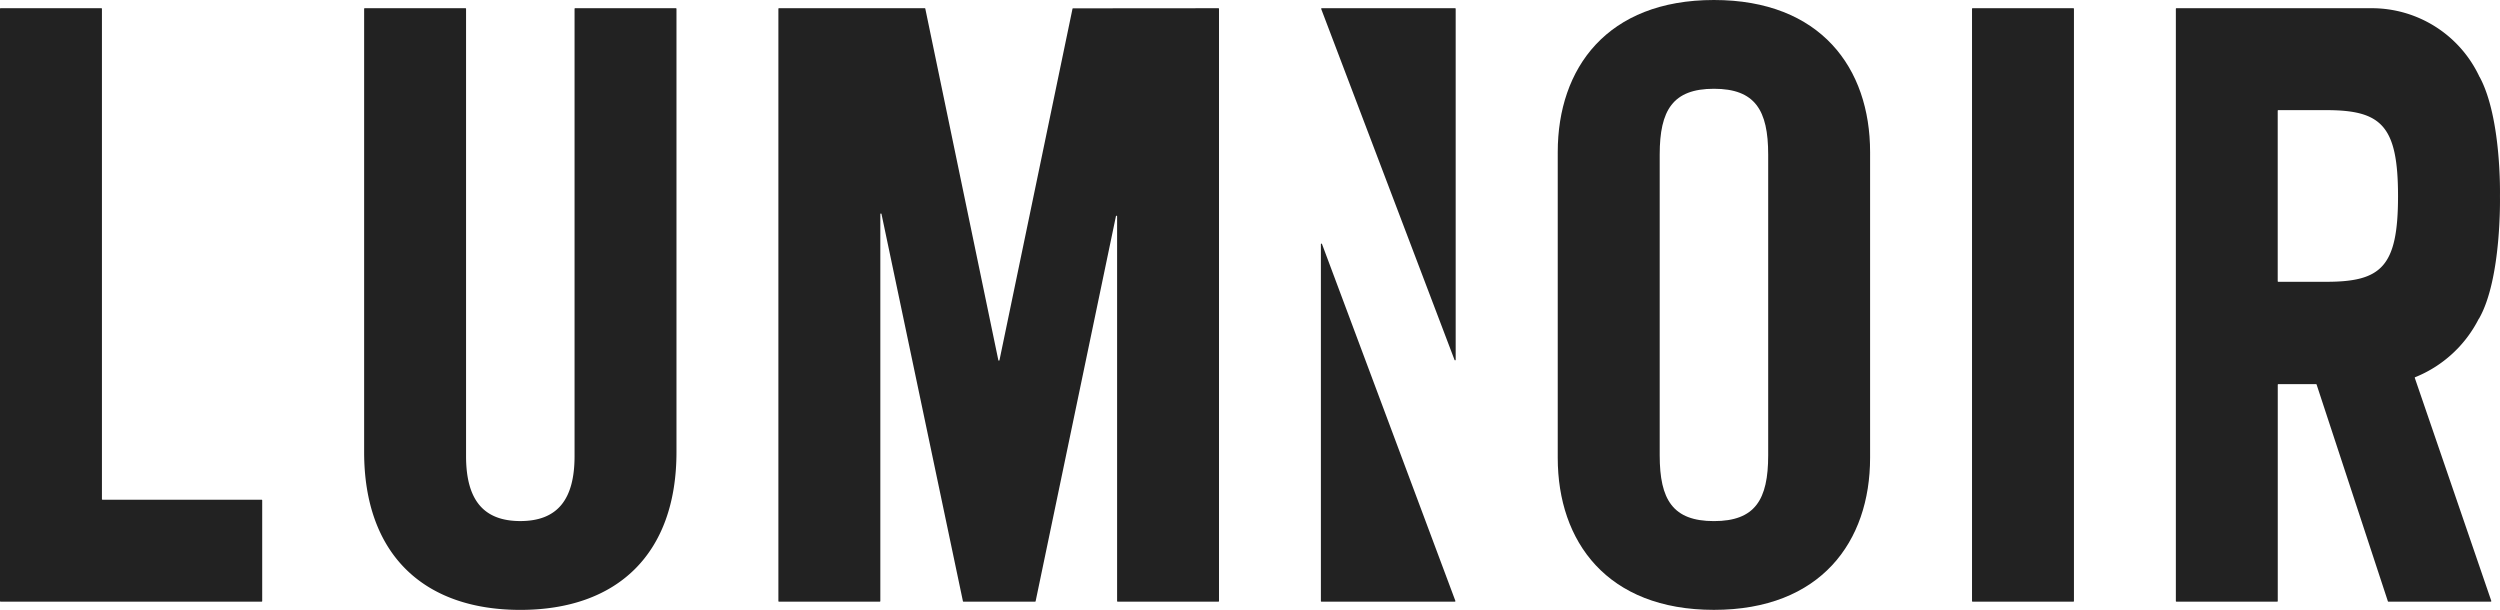
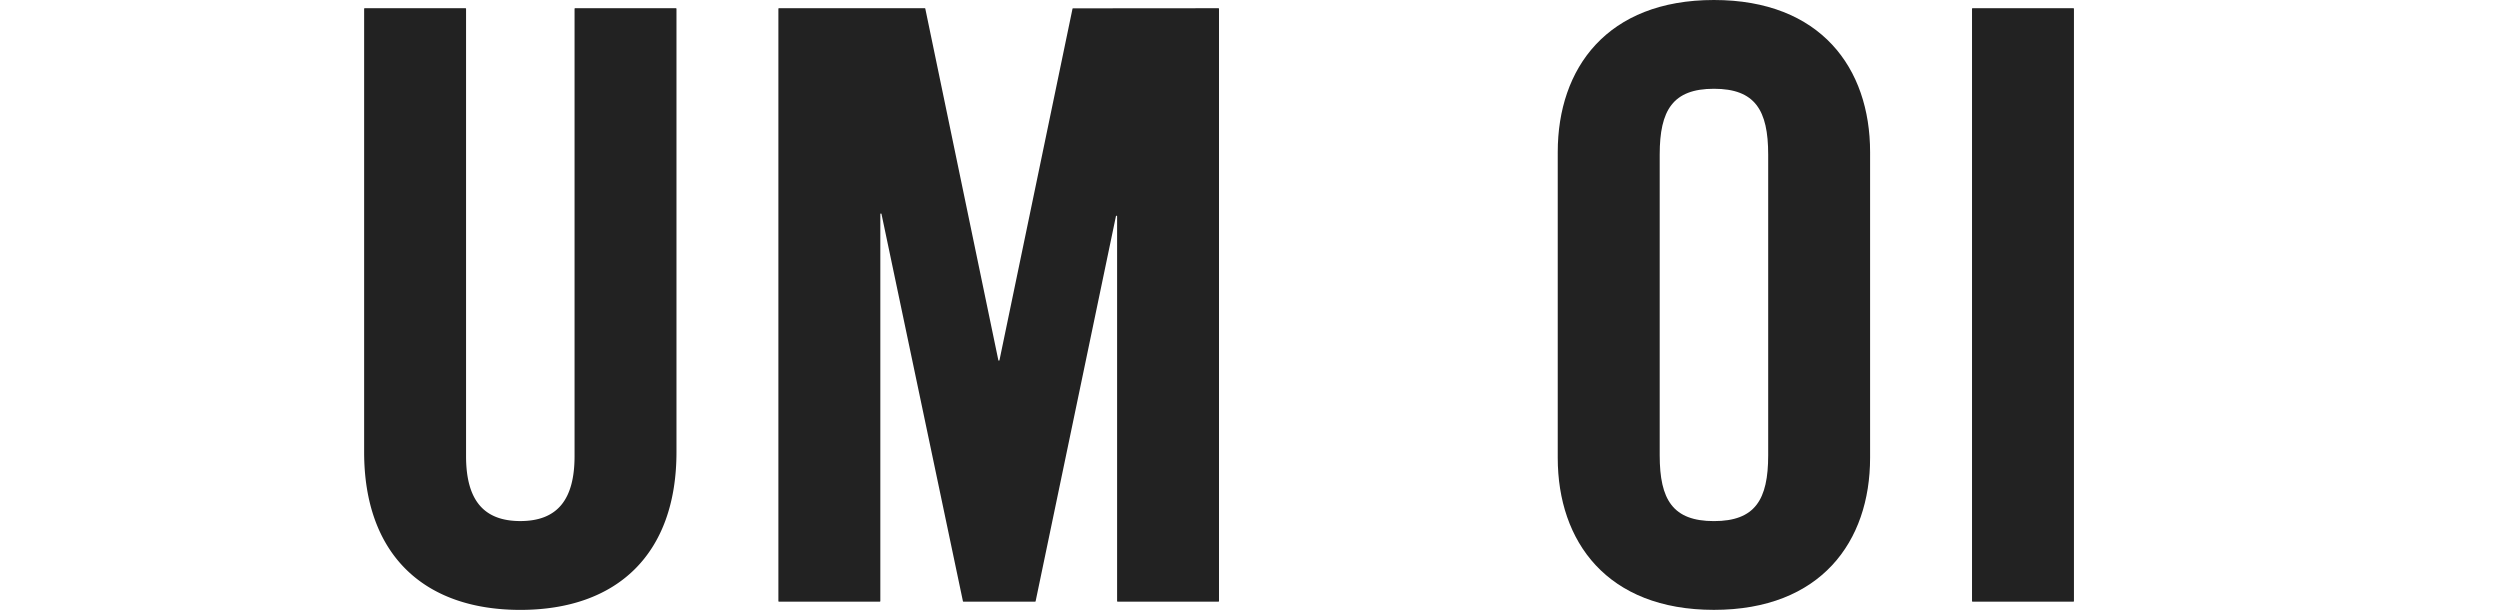
<svg xmlns="http://www.w3.org/2000/svg" id="レイヤー_1" data-name="レイヤー 1" viewBox="0 0 195.668 47.734">
  <defs>
    <style>.cls-1{fill:#222;}</style>
  </defs>
  <path class="cls-1" d="M28.546.643h7.885a.047.047,0,0,1,.046.046V35.7c0,3.41,1.351,5.082,4.246,5.082s4.246-1.672,4.246-5.082V.689a.046.046,0,0,1,.046-.046H52.9a.047.047,0,0,1,.046.046V35.382c0,7.977-4.632,12.352-12.223,12.352S28.5,43.359,28.5,35.382V.689a.047.047,0,0,1,.046-.046" />
-   <path class="cls-1" d="M7.978,39.066V.689A.047.047,0,0,0,7.932.642H.047A.047.047,0,0,0,0,.689V47.044a.047.047,0,0,0,.047.046H20.476a.046.046,0,0,0,.046-.046V39.158a.046.046,0,0,0-.046-.046H8.024a.047.047,0,0,1-.046-.046" />
  <path class="cls-1" d="M83.941.689l-5.714,27.5a.046.046,0,0,1-.09,0L72.421.68a.045.045,0,0,0-.045-.037H60.968a.047.047,0,0,0-.046.046V47.044a.046.046,0,0,0,.046.046h7.887a.046.046,0,0,0,.046-.046V16.758a.046.046,0,0,1,.091-.01l6.373,30.306a.047.047,0,0,0,.046.036h5.6a.047.047,0,0,0,.045-.036l6.285-30.133a.046.046,0,0,1,.091.009V47.044a.046.046,0,0,0,.046.046h7.884a.046.046,0,0,0,.046-.046V.689a.047.047,0,0,0-.046-.046L83.986.652a.046.046,0,0,0-.045.037" />
  <path class="cls-1" d="M121.92,11.9c0-6.562,3.861-11.9,12.224-11.9s12.223,5.339,12.223,11.9V35.832c0,6.562-3.861,11.9-12.223,11.9s-12.224-5.34-12.224-11.9ZM129.9,35.639c0,3.475,1.029,5.146,4.246,5.146s4.245-1.671,4.245-5.146V12.094c0-3.474-1.029-5.146-4.245-5.146S129.9,8.62,129.9,12.094Z" />
  <path class="cls-1" d="M154.344,47.044V.689a.047.047,0,0,1,.046-.046h7.885a.047.047,0,0,1,.047.046V47.044a.047.047,0,0,1-.047.046H154.39a.047.047,0,0,1-.046-.046" />
-   <path class="cls-1" d="M103.452.643h10.434a.047.047,0,0,1,.046.046V28.155a.046.046,0,0,1-.089.016L103.409.706a.046.046,0,0,1,.043-.063" />
-   <path class="cls-1" d="M103.382,19.12V47.044a.046.046,0,0,0,.045.046h10.438a.046.046,0,0,0,.043-.062L103.47,19.1a.045.045,0,0,0-.088.016" />
-   <path class="cls-1" d="M194.013,24.945s0,.008.008,0c1.788-3.107,1.644-9.609,1.644-9.609s.137-6.1-1.584-9.3c0-.009-.01-.006-.015-.014A9.3,9.3,0,0,0,185.575.643H170.344a.046.046,0,0,0-.046.046V47.044a.045.045,0,0,0,.046.046h7.884a.045.045,0,0,0,.046-.046V30.112a.046.046,0,0,1,.047-.046h2.949a.046.046,0,0,1,.044.031l5.578,16.962a.044.044,0,0,0,.043.031h8.008a.046.046,0,0,0,.043-.061L189,29.58a.043.043,0,0,1,.024-.056,9.6,9.6,0,0,0,4.985-4.579m-11.945-2.889h-3.747a.047.047,0,0,1-.047-.046V8.666a.046.046,0,0,1,.047-.046h3.747c4.311,0,5.623,1.2,5.623,6.735s-1.312,6.7-5.623,6.7" />
</svg>